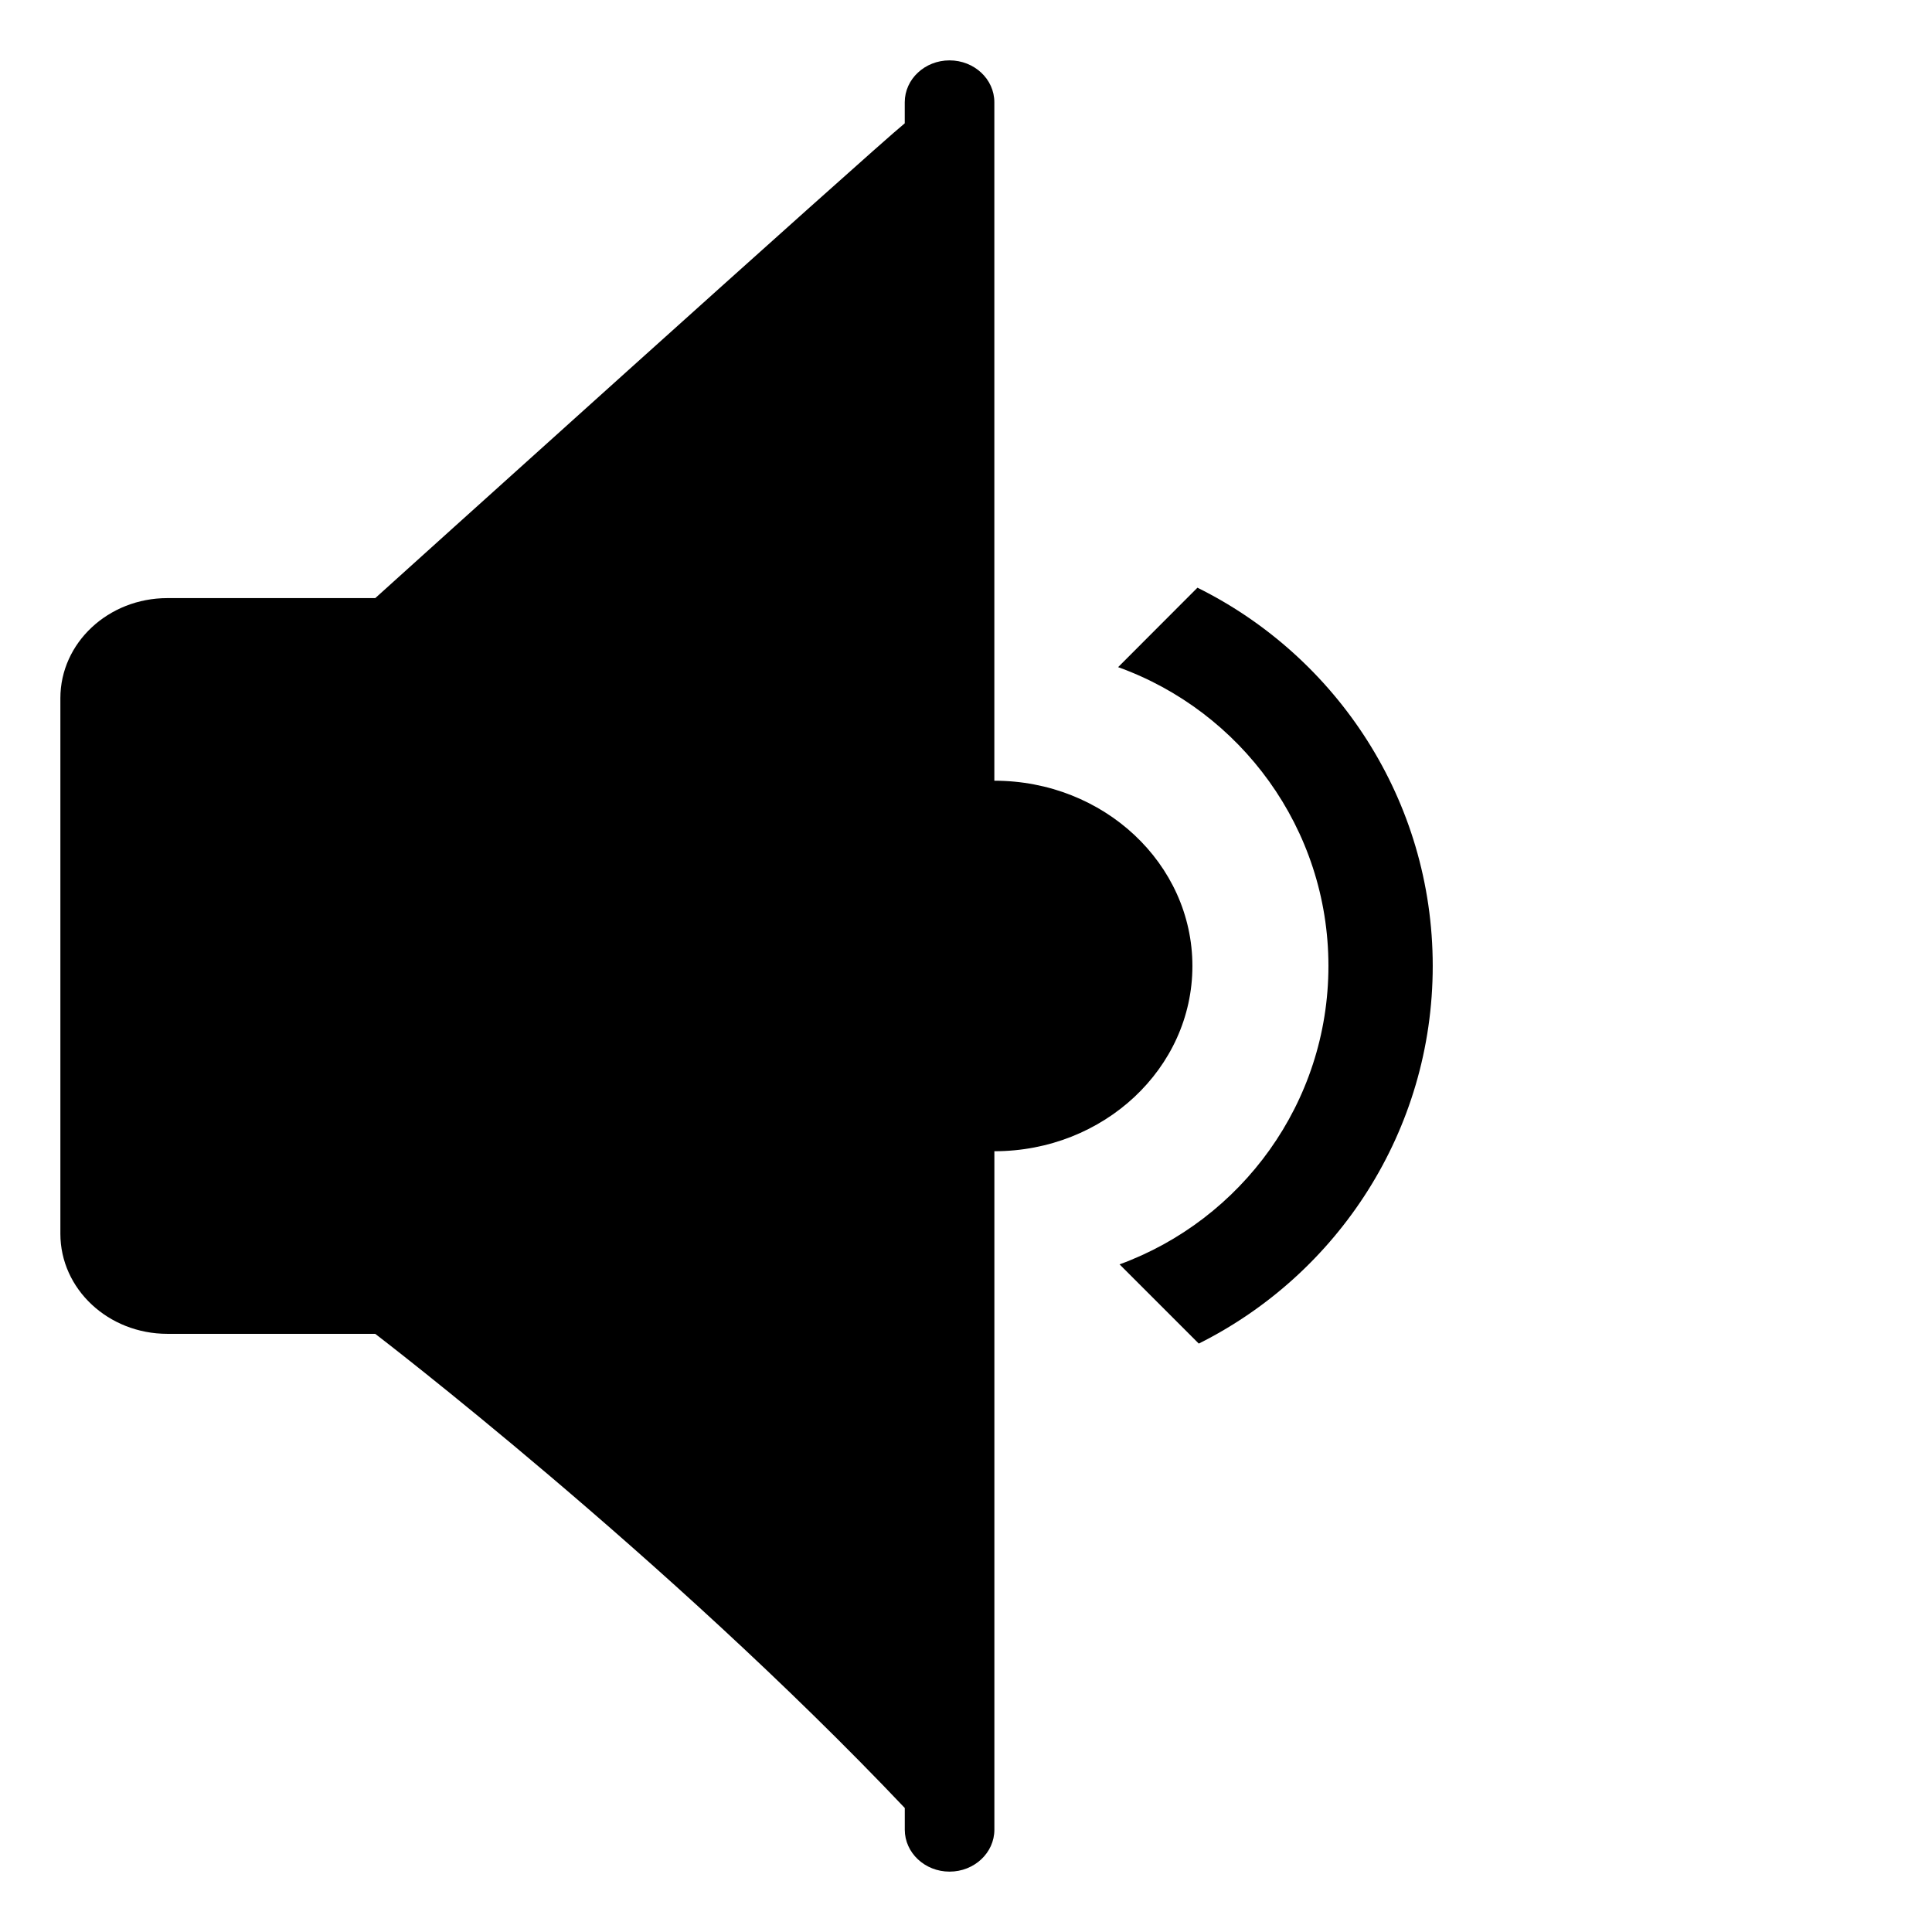
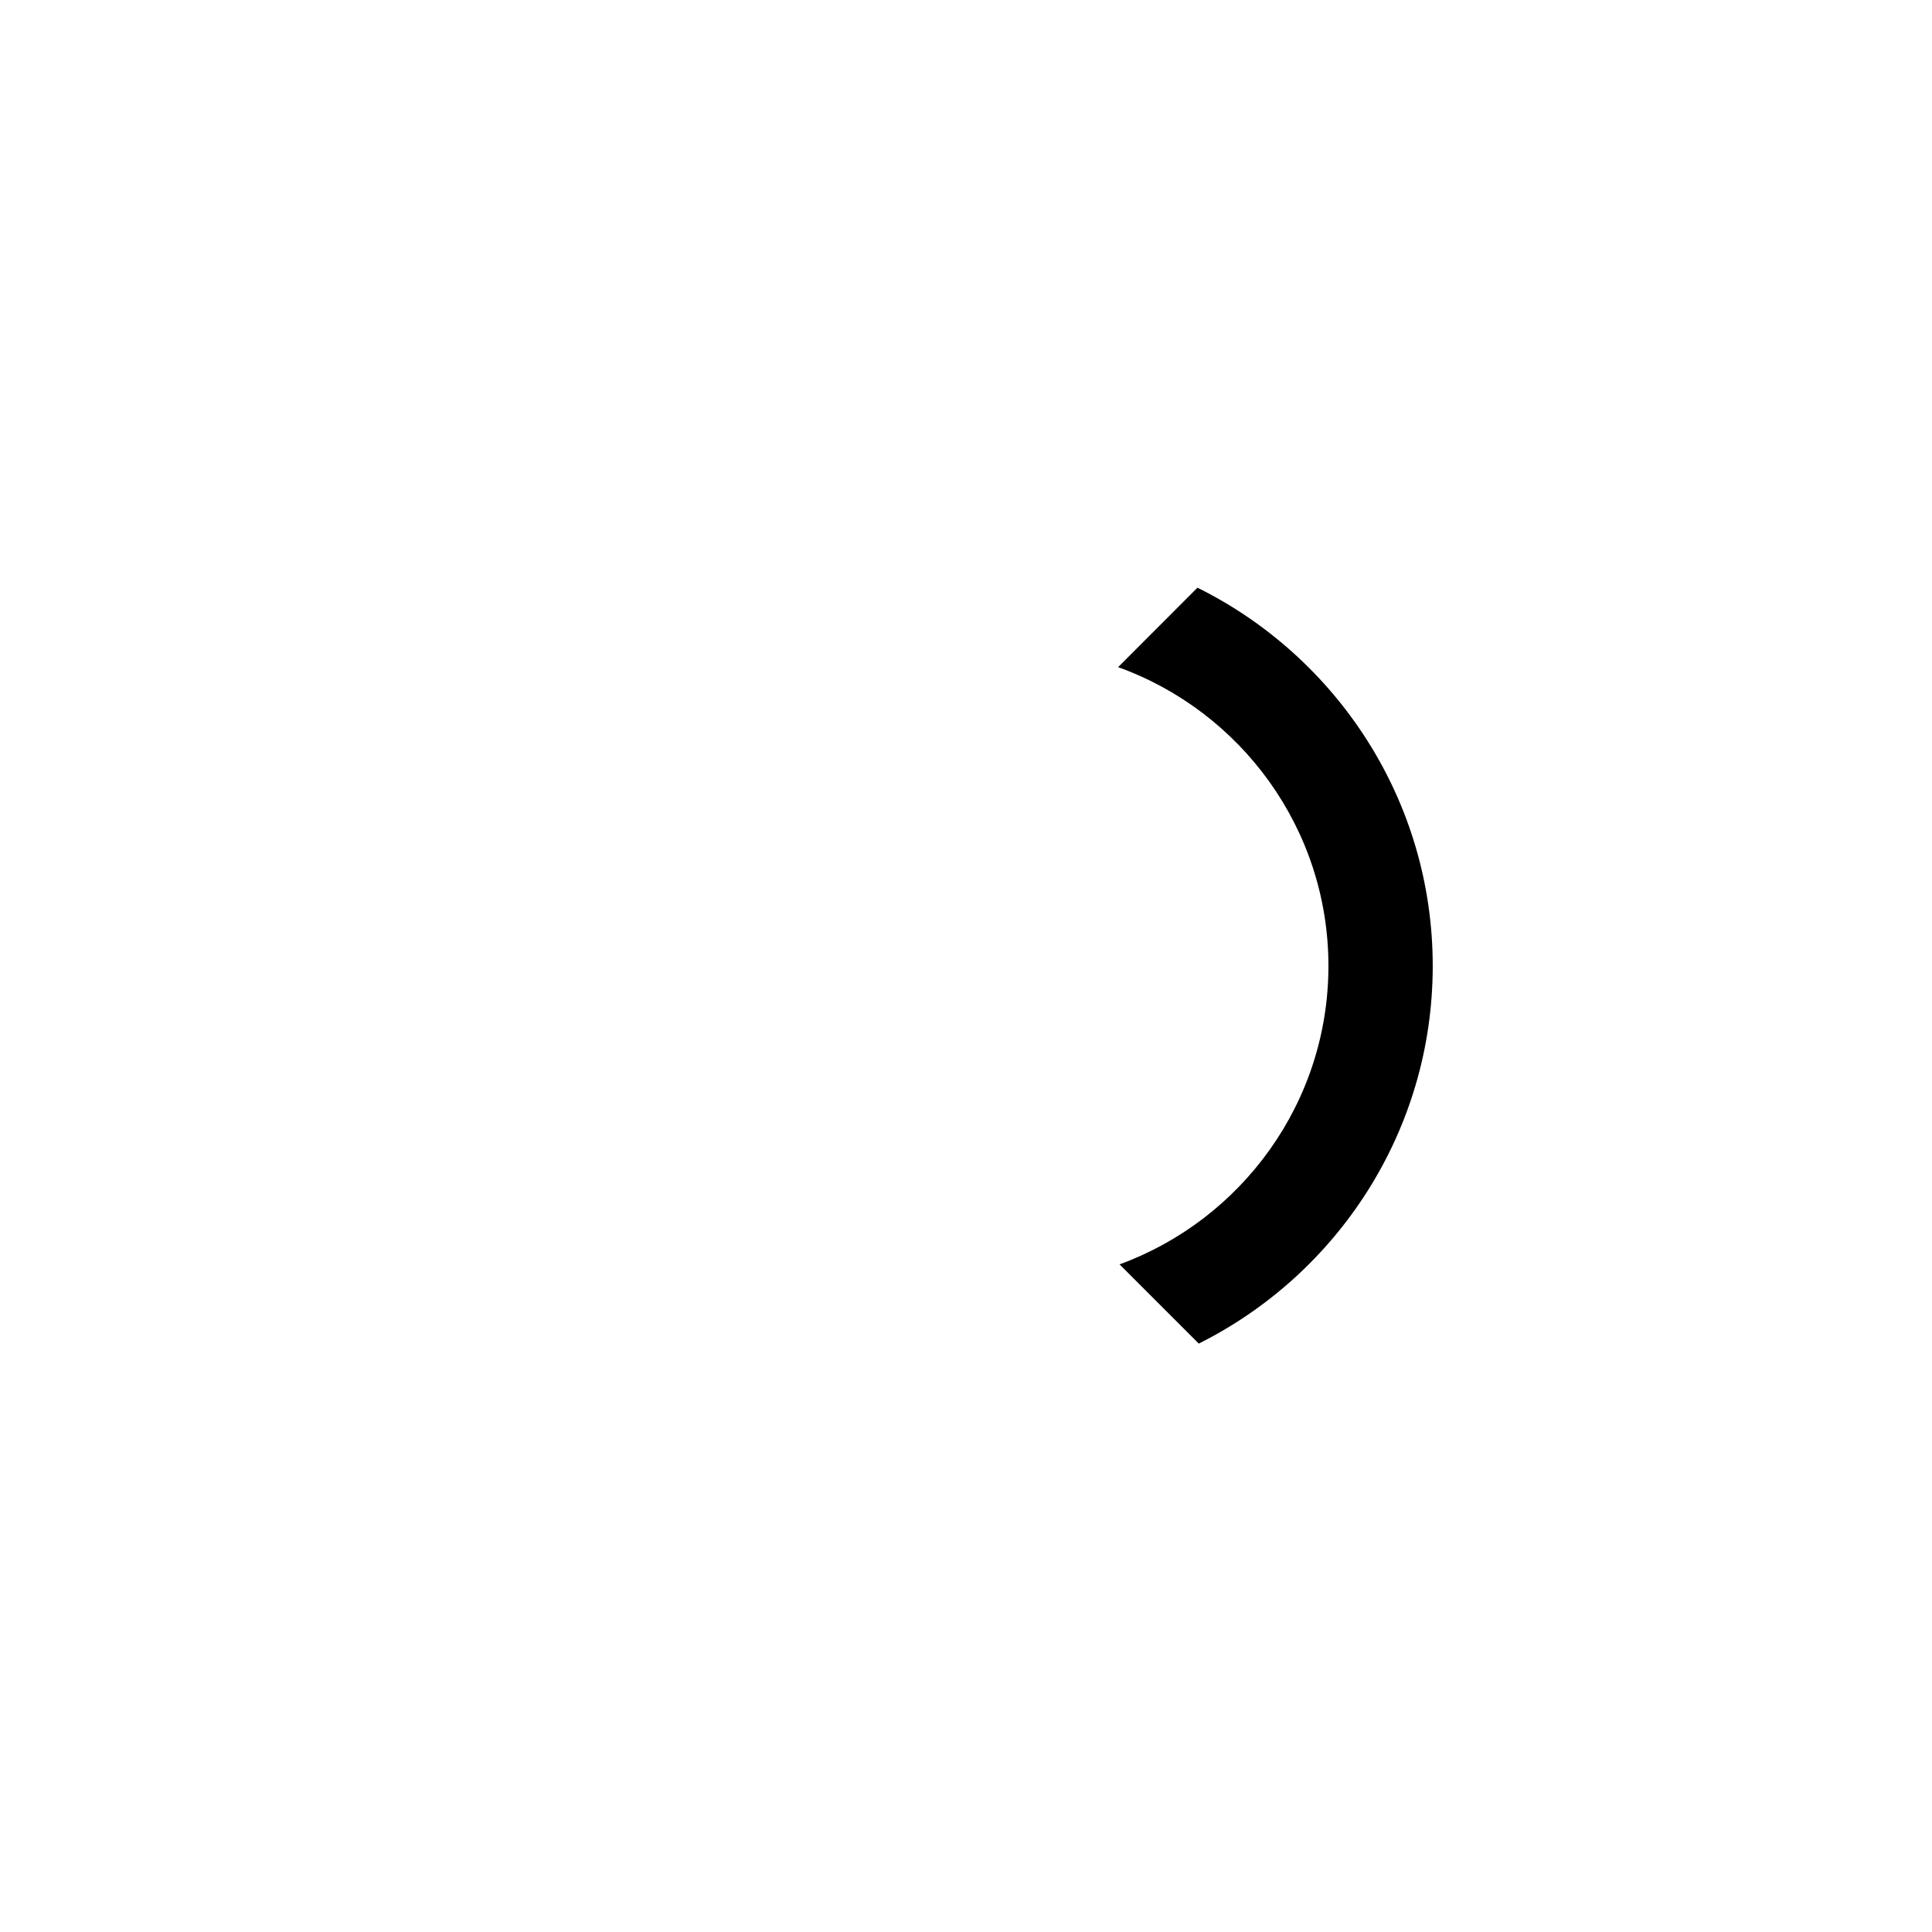
<svg xmlns="http://www.w3.org/2000/svg" viewBox="0 0 64 64" enable-background="new 0 0 64 64">
  <path d="m47.461 31.998c0-5.486-3.18-10.245-7.794-12.53l-2.628 2.632c4.058 1.459 6.967 5.345 6.967 9.898 0 4.537-2.886 8.412-6.919 9.886l2.624 2.624c4.59-2.294 7.75-7.038 7.75-12.51" />
-   <path d="m39.5 32c0-3.391-2.938-6.138-6.561-6.138v-22.474c0-.767-.665-1.388-1.485-1.388-.818 0-1.483.621-1.483 1.388v.697c-1.083.879-17.54 15.728-17.54 15.728h-6.886c-1.958 0-3.545 1.483-3.545 3.315v17.741c0 1.833 1.587 3.316 3.545 3.316h6.887v.002c0 0 9.631 7.364 17.54 15.705v.718c0 .767.665 1.39 1.483 1.39.82 0 1.485-.623 1.485-1.39v-22.474c3.623 0 6.56-2.748 6.56-6.136" />
</svg>